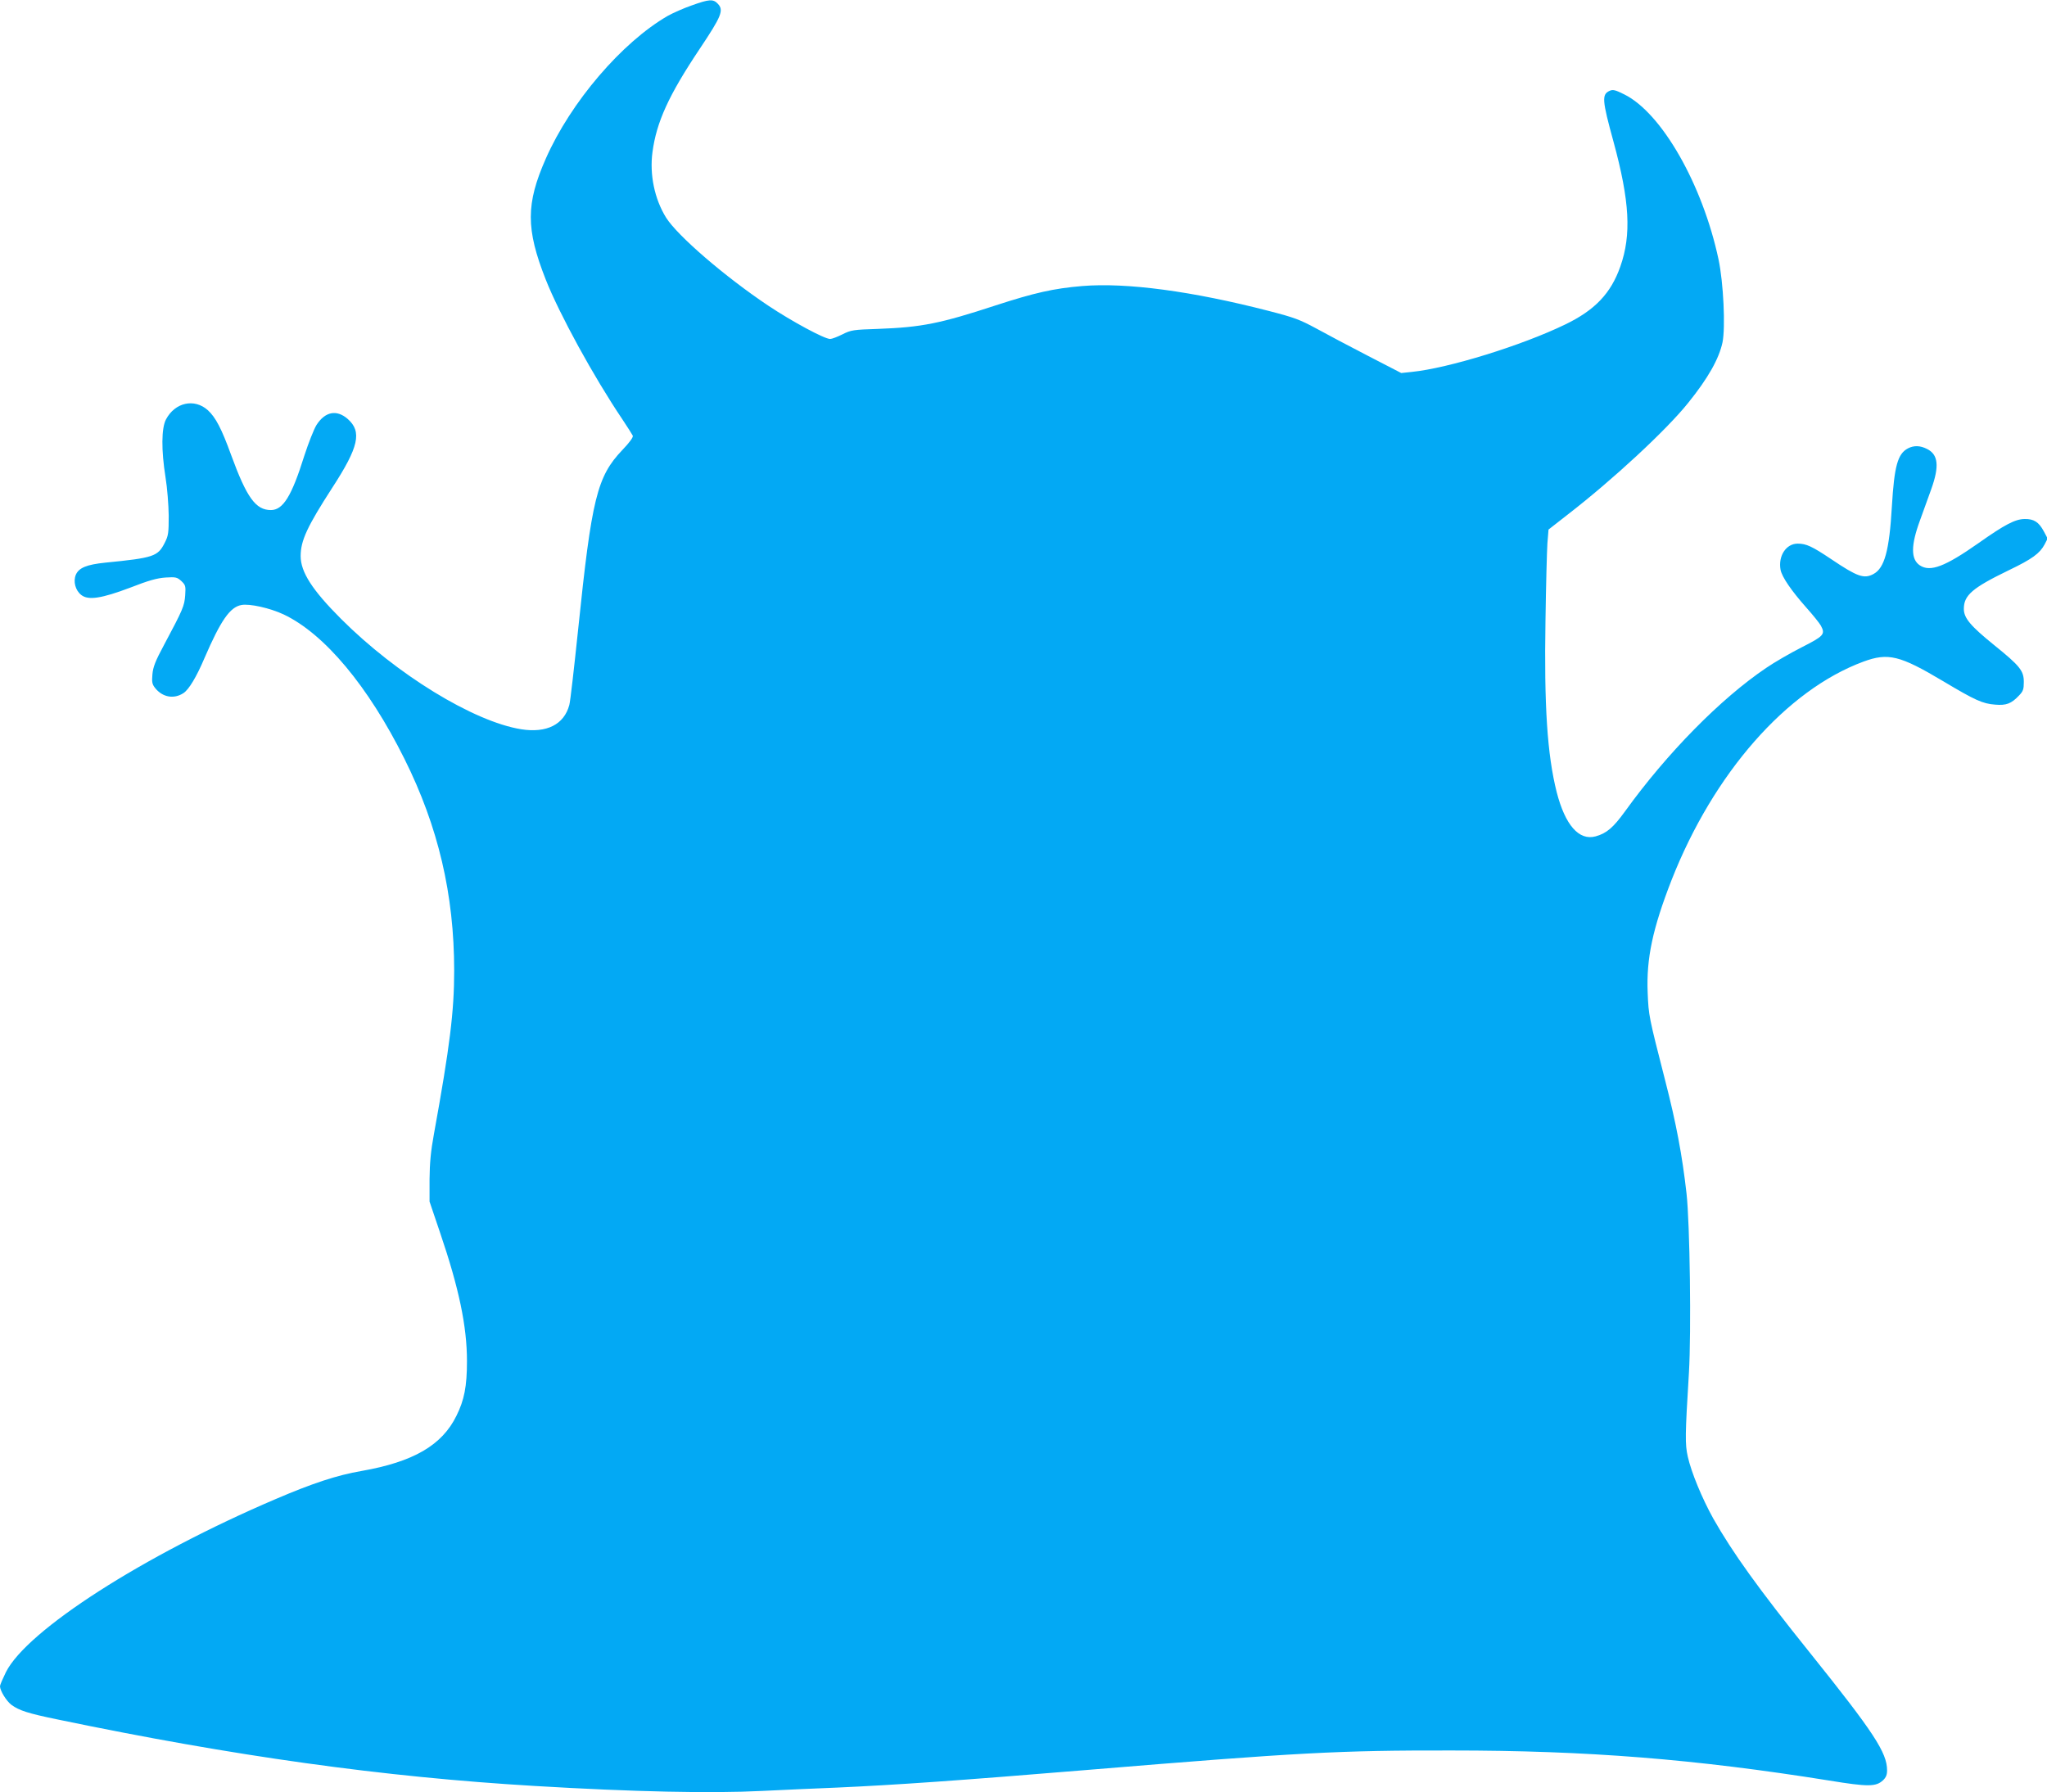
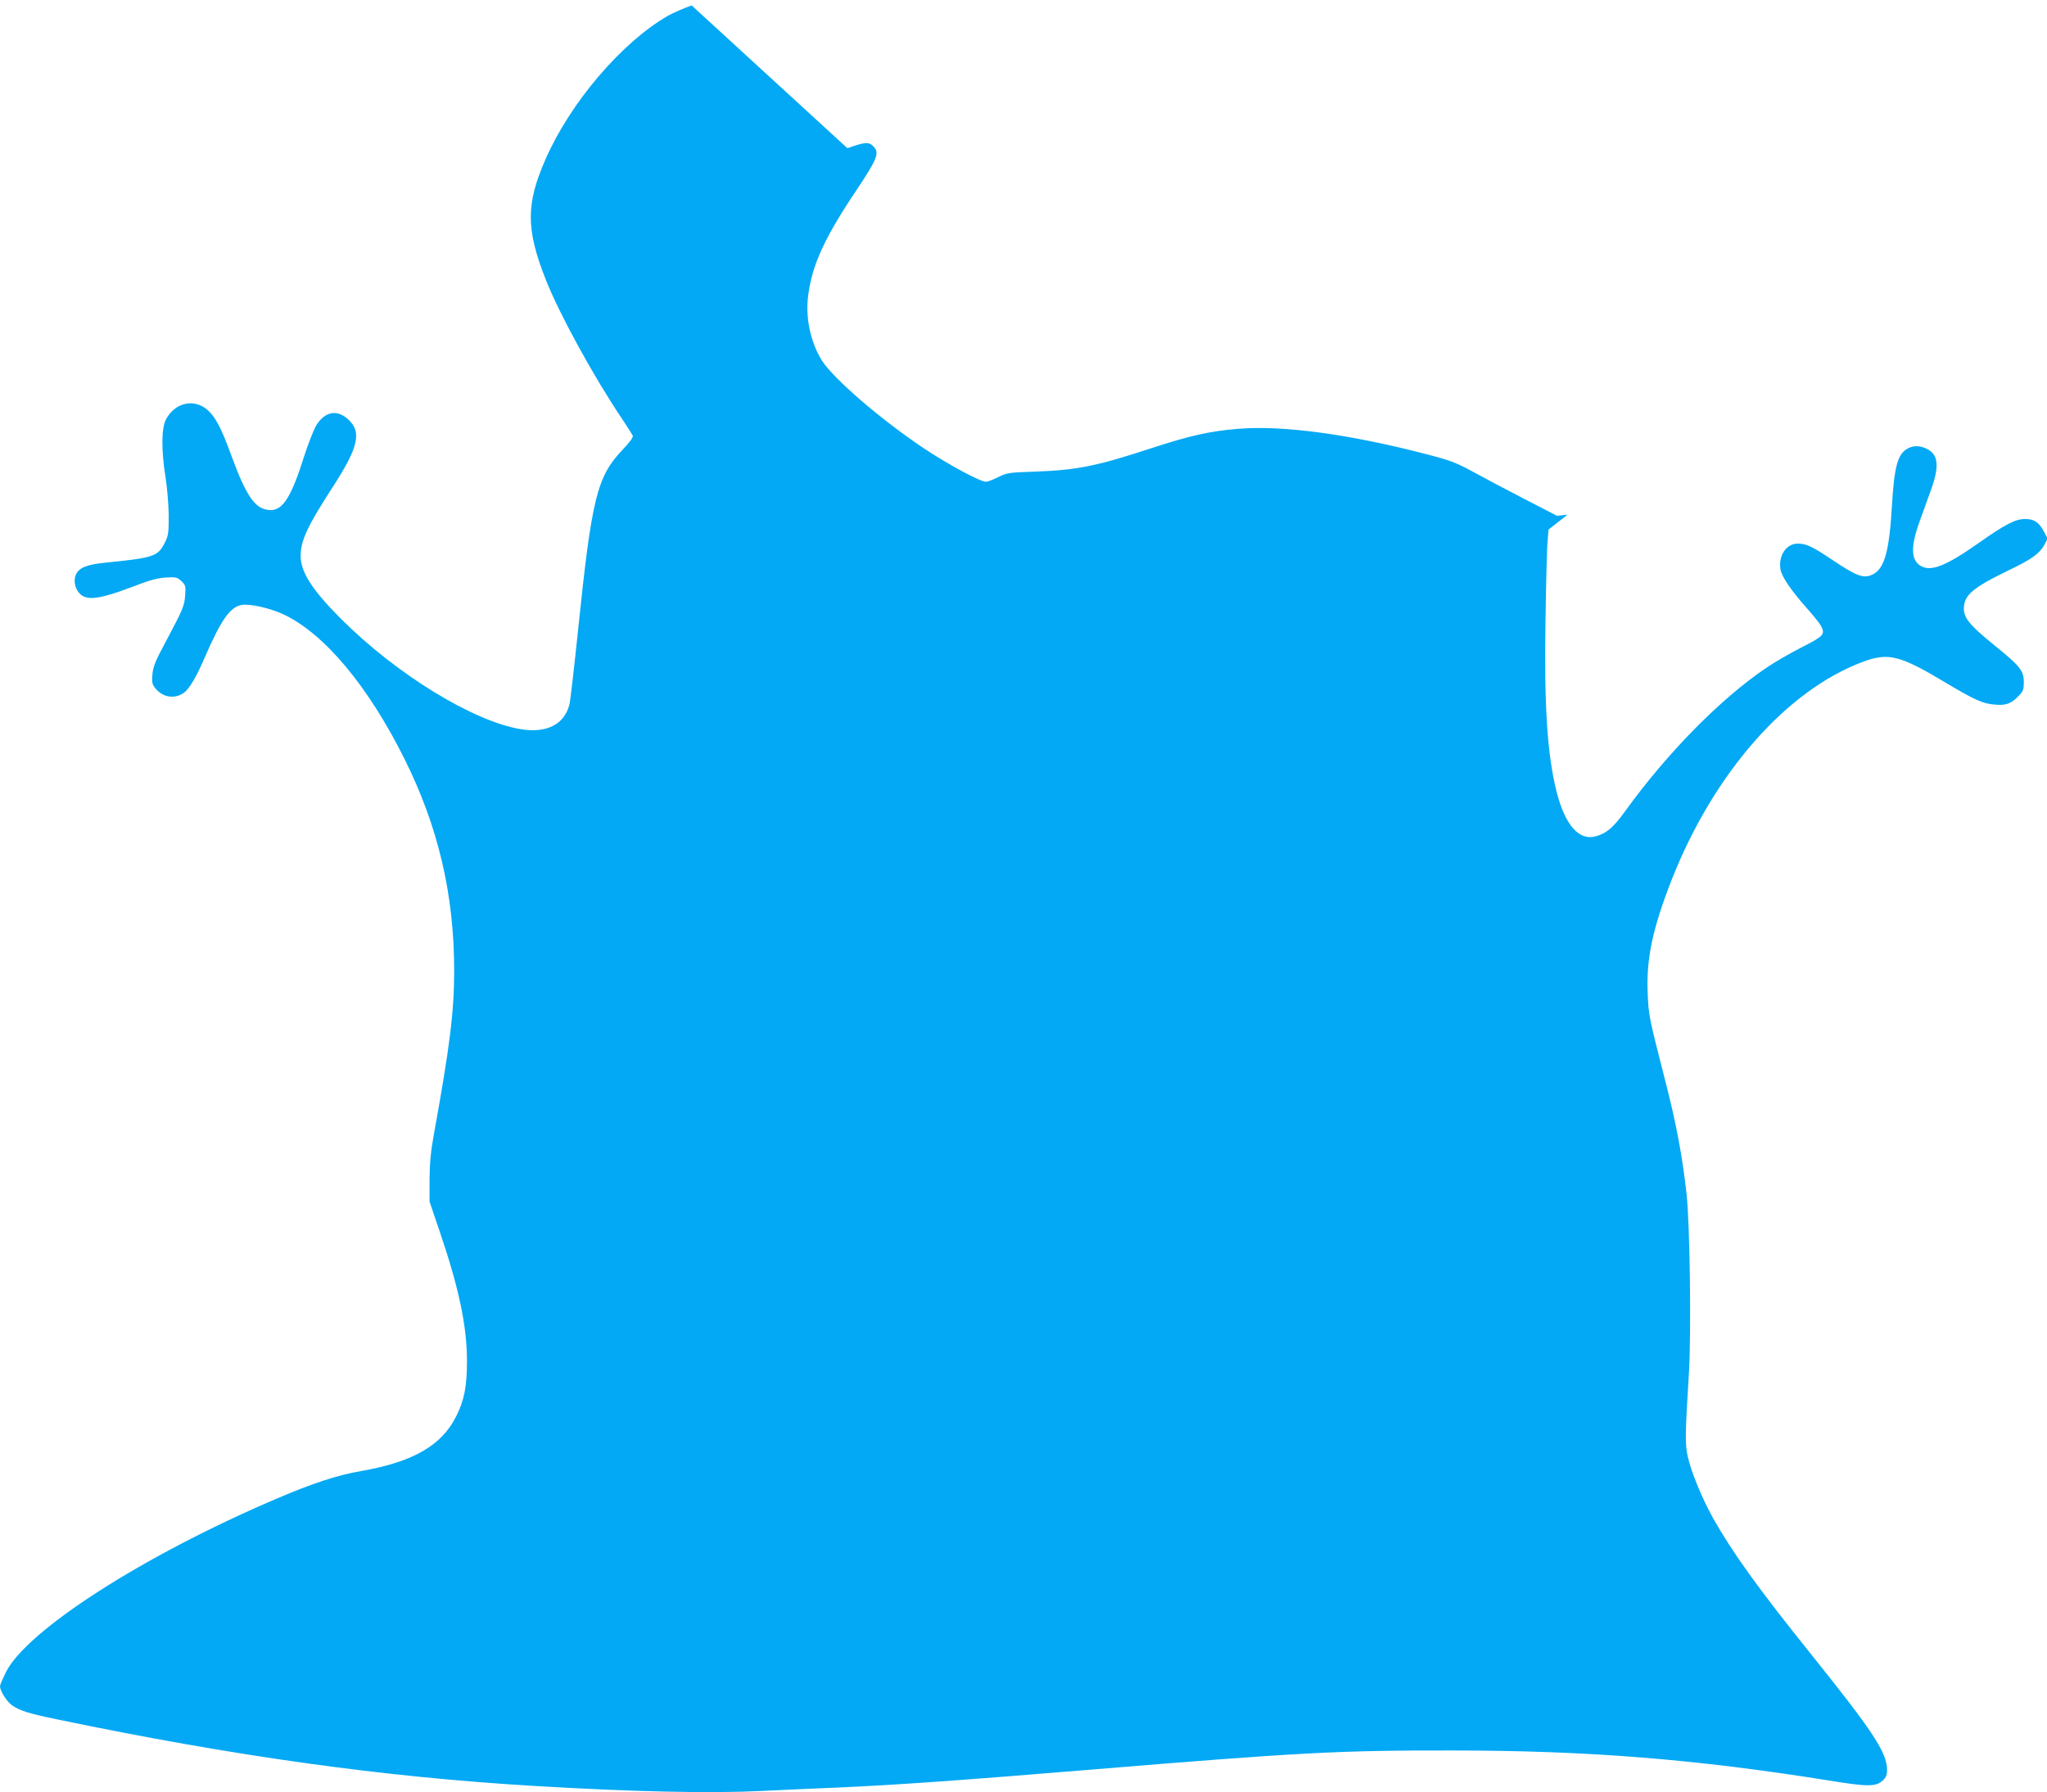
<svg xmlns="http://www.w3.org/2000/svg" version="1.0" width="1280pt" height="1121pt" viewBox="0 0 1280 1121" preserveAspectRatio="xMidYMid meet">
  <g transform="translate(0,1121) scale(0.1,-0.1)" fill="#03a9f4" stroke="none">
-     <path d="M4325 11176 c-49 -17 -117 -47 -149 -65 -288 -166 -608 -541 -763 -893 -125 -283 -125 -440 -1 -755 85 -216 300 -609 480 -876 32 -48 61 -94 65 -102 3 -10 -20 -42 -65 -89 -159 -167 -192 -302 -277 -1124 -25 -239 -49 -451 -55 -471 -33 -123 -142 -177 -301 -152 -298 48 -779 343 -1126 690 -180 180 -253 293 -253 393 0 97 41 185 198 428 165 254 187 350 96 430 -69 60 -141 46 -195 -38 -16 -26 -50 -112 -76 -192 -79 -253 -133 -340 -209 -340 -95 0 -151 77 -249 345 -59 163 -97 236 -146 280 -84 75 -205 48 -261 -58 -29 -55 -30 -192 -3 -362 11 -67 19 -173 20 -240 0 -108 -2 -125 -25 -170 -43 -85 -68 -94 -372 -124 -116 -12 -165 -32 -184 -76 -17 -42 -3 -97 34 -126 44 -35 127 -22 307 46 115 45 166 59 220 63 65 4 72 2 99 -22 26 -25 28 -31 24 -89 -5 -67 -13 -87 -132 -310 -55 -102 -69 -139 -73 -185 -4 -48 -2 -61 17 -85 46 -58 117 -71 177 -32 34 22 82 102 132 220 101 234 159 318 230 331 51 10 180 -19 265 -59 255 -121 529 -449 755 -903 211 -423 311 -848 311 -1325 0 -255 -27 -473 -127 -1024 -19 -104 -26 -176 -27 -280 l0 -140 66 -195 c118 -347 168 -585 168 -803 0 -158 -17 -244 -66 -342 -90 -184 -269 -288 -594 -345 -152 -26 -306 -77 -535 -175 -831 -355 -1556 -821 -1688 -1083 -20 -41 -37 -80 -37 -88 0 -28 40 -93 72 -117 48 -35 103 -53 288 -91 1105 -230 2038 -360 2985 -416 621 -37 1102 -47 1420 -31 127 6 338 16 470 21 359 16 761 44 1560 110 1332 110 1578 123 2280 122 853 0 1525 -54 2363 -188 244 -40 292 -39 336 1 19 18 26 34 26 63 0 110 -83 237 -480 732 -327 407 -487 631 -607 843 -70 126 -137 288 -159 386 -18 80 -17 133 7 526 15 255 6 931 -15 1120 -27 240 -65 441 -133 705 -103 403 -104 406 -110 551 -9 214 31 401 149 704 263 669 719 1189 1200 1367 155 57 228 39 498 -122 201 -120 247 -141 326 -147 69 -6 101 6 149 57 26 27 30 39 30 85 0 70 -24 100 -185 230 -148 120 -190 169 -190 227 0 85 53 131 280 241 148 71 195 106 225 162 l19 37 -24 45 c-31 58 -62 78 -120 77 -59 -1 -123 -34 -290 -152 -208 -146 -300 -181 -365 -138 -57 38 -57 125 1 282 20 55 51 142 70 194 52 145 44 217 -26 252 -43 22 -82 23 -119 4 -65 -34 -86 -111 -101 -364 -16 -276 -46 -385 -115 -422 -59 -32 -101 -17 -263 92 -121 81 -157 98 -211 98 -73 0 -123 -78 -107 -164 9 -45 67 -130 161 -236 42 -47 83 -98 91 -113 29 -54 19 -65 -121 -136 -71 -36 -171 -94 -222 -129 -284 -192 -619 -532 -882 -897 -74 -102 -115 -137 -184 -156 -104 -28 -190 71 -243 277 -59 234 -79 541 -70 1074 3 217 9 434 12 482 l7 86 119 93 c281 217 618 529 754 699 125 155 193 276 215 379 19 94 6 373 -25 519 -100 469 -356 917 -590 1032 -56 28 -70 31 -91 22 -50 -23 -47 -58 24 -317 102 -374 113 -584 43 -782 -59 -168 -159 -273 -346 -363 -273 -132 -730 -273 -958 -296 l-66 -7 -209 108 c-114 59 -260 136 -323 171 -102 55 -136 68 -295 109 -480 124 -891 179 -1168 156 -179 -15 -298 -42 -541 -121 -348 -114 -464 -137 -736 -147 -155 -5 -168 -7 -222 -34 -32 -16 -66 -29 -77 -29 -36 0 -238 109 -388 209 -272 182 -567 437 -638 550 -72 116 -104 269 -85 410 25 187 101 355 295 645 137 205 152 242 114 282 -29 31 -53 30 -164 -10z" />
+     <path d="M4325 11176 c-49 -17 -117 -47 -149 -65 -288 -166 -608 -541 -763 -893 -125 -283 -125 -440 -1 -755 85 -216 300 -609 480 -876 32 -48 61 -94 65 -102 3 -10 -20 -42 -65 -89 -159 -167 -192 -302 -277 -1124 -25 -239 -49 -451 -55 -471 -33 -123 -142 -177 -301 -152 -298 48 -779 343 -1126 690 -180 180 -253 293 -253 393 0 97 41 185 198 428 165 254 187 350 96 430 -69 60 -141 46 -195 -38 -16 -26 -50 -112 -76 -192 -79 -253 -133 -340 -209 -340 -95 0 -151 77 -249 345 -59 163 -97 236 -146 280 -84 75 -205 48 -261 -58 -29 -55 -30 -192 -3 -362 11 -67 19 -173 20 -240 0 -108 -2 -125 -25 -170 -43 -85 -68 -94 -372 -124 -116 -12 -165 -32 -184 -76 -17 -42 -3 -97 34 -126 44 -35 127 -22 307 46 115 45 166 59 220 63 65 4 72 2 99 -22 26 -25 28 -31 24 -89 -5 -67 -13 -87 -132 -310 -55 -102 -69 -139 -73 -185 -4 -48 -2 -61 17 -85 46 -58 117 -71 177 -32 34 22 82 102 132 220 101 234 159 318 230 331 51 10 180 -19 265 -59 255 -121 529 -449 755 -903 211 -423 311 -848 311 -1325 0 -255 -27 -473 -127 -1024 -19 -104 -26 -176 -27 -280 l0 -140 66 -195 c118 -347 168 -585 168 -803 0 -158 -17 -244 -66 -342 -90 -184 -269 -288 -594 -345 -152 -26 -306 -77 -535 -175 -831 -355 -1556 -821 -1688 -1083 -20 -41 -37 -80 -37 -88 0 -28 40 -93 72 -117 48 -35 103 -53 288 -91 1105 -230 2038 -360 2985 -416 621 -37 1102 -47 1420 -31 127 6 338 16 470 21 359 16 761 44 1560 110 1332 110 1578 123 2280 122 853 0 1525 -54 2363 -188 244 -40 292 -39 336 1 19 18 26 34 26 63 0 110 -83 237 -480 732 -327 407 -487 631 -607 843 -70 126 -137 288 -159 386 -18 80 -17 133 7 526 15 255 6 931 -15 1120 -27 240 -65 441 -133 705 -103 403 -104 406 -110 551 -9 214 31 401 149 704 263 669 719 1189 1200 1367 155 57 228 39 498 -122 201 -120 247 -141 326 -147 69 -6 101 6 149 57 26 27 30 39 30 85 0 70 -24 100 -185 230 -148 120 -190 169 -190 227 0 85 53 131 280 241 148 71 195 106 225 162 l19 37 -24 45 c-31 58 -62 78 -120 77 -59 -1 -123 -34 -290 -152 -208 -146 -300 -181 -365 -138 -57 38 -57 125 1 282 20 55 51 142 70 194 52 145 44 217 -26 252 -43 22 -82 23 -119 4 -65 -34 -86 -111 -101 -364 -16 -276 -46 -385 -115 -422 -59 -32 -101 -17 -263 92 -121 81 -157 98 -211 98 -73 0 -123 -78 -107 -164 9 -45 67 -130 161 -236 42 -47 83 -98 91 -113 29 -54 19 -65 -121 -136 -71 -36 -171 -94 -222 -129 -284 -192 -619 -532 -882 -897 -74 -102 -115 -137 -184 -156 -104 -28 -190 71 -243 277 -59 234 -79 541 -70 1074 3 217 9 434 12 482 l7 86 119 93 l-66 -7 -209 108 c-114 59 -260 136 -323 171 -102 55 -136 68 -295 109 -480 124 -891 179 -1168 156 -179 -15 -298 -42 -541 -121 -348 -114 -464 -137 -736 -147 -155 -5 -168 -7 -222 -34 -32 -16 -66 -29 -77 -29 -36 0 -238 109 -388 209 -272 182 -567 437 -638 550 -72 116 -104 269 -85 410 25 187 101 355 295 645 137 205 152 242 114 282 -29 31 -53 30 -164 -10z" />
  </g>
</svg>